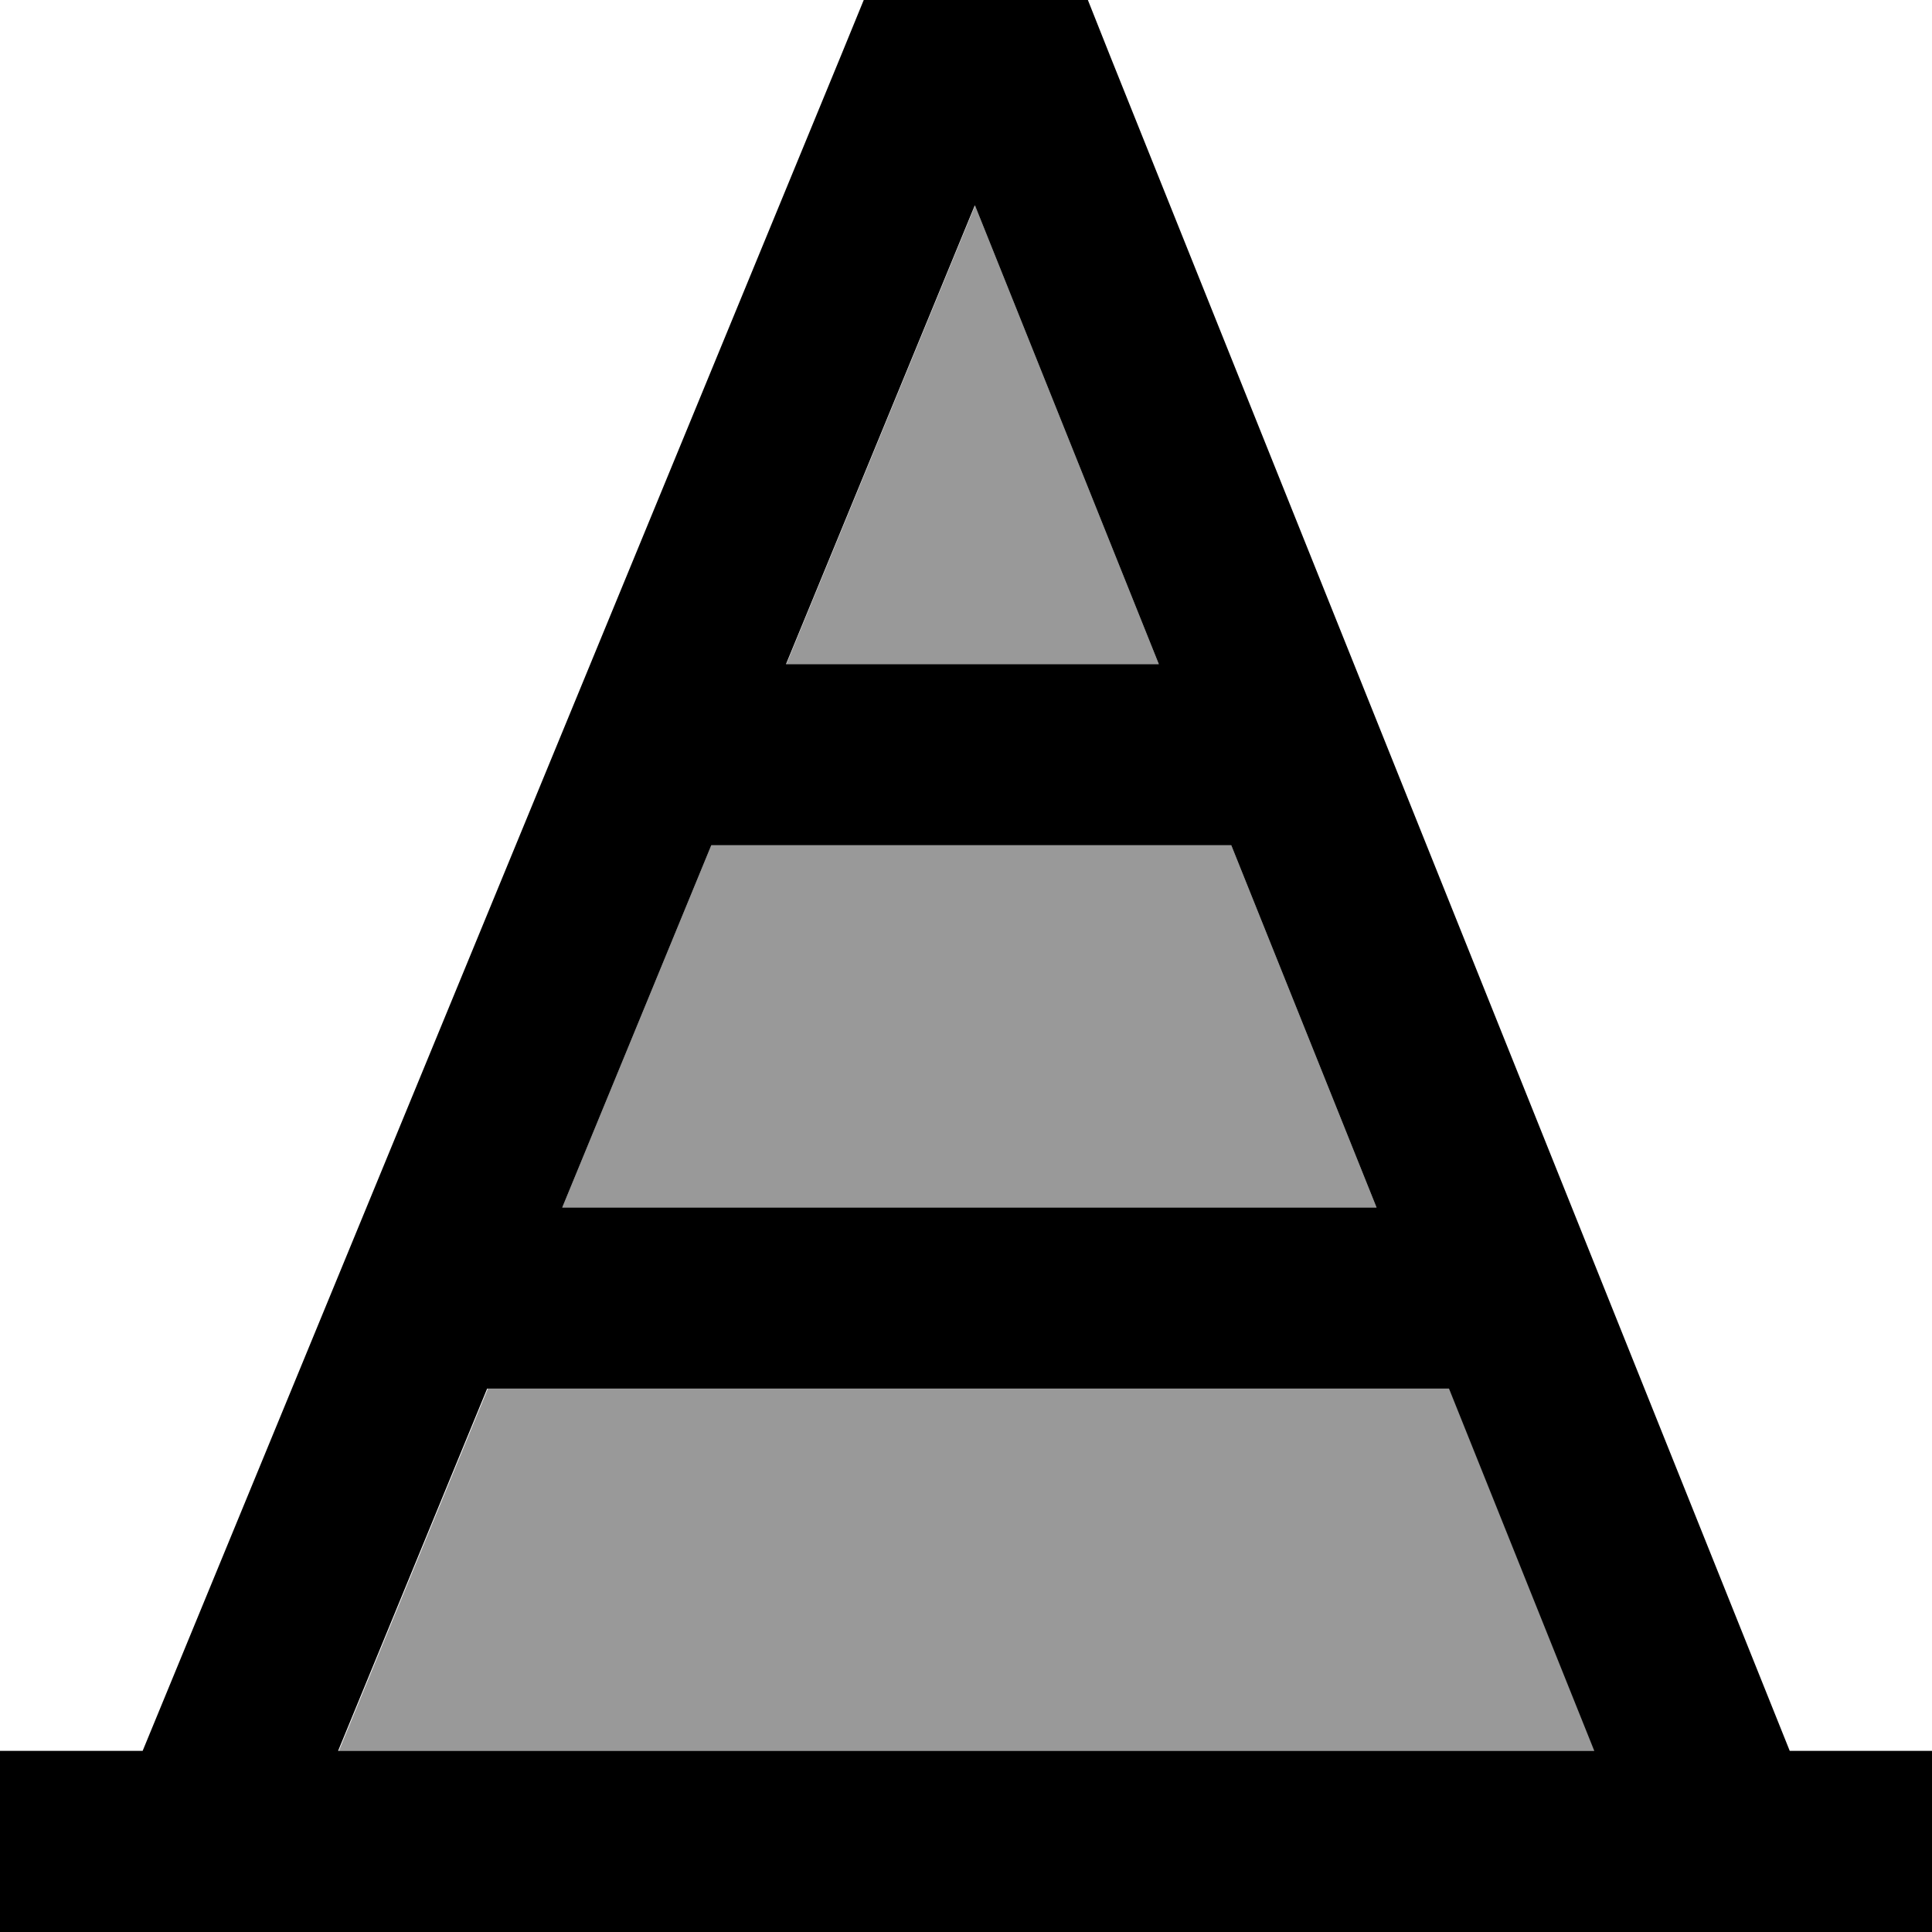
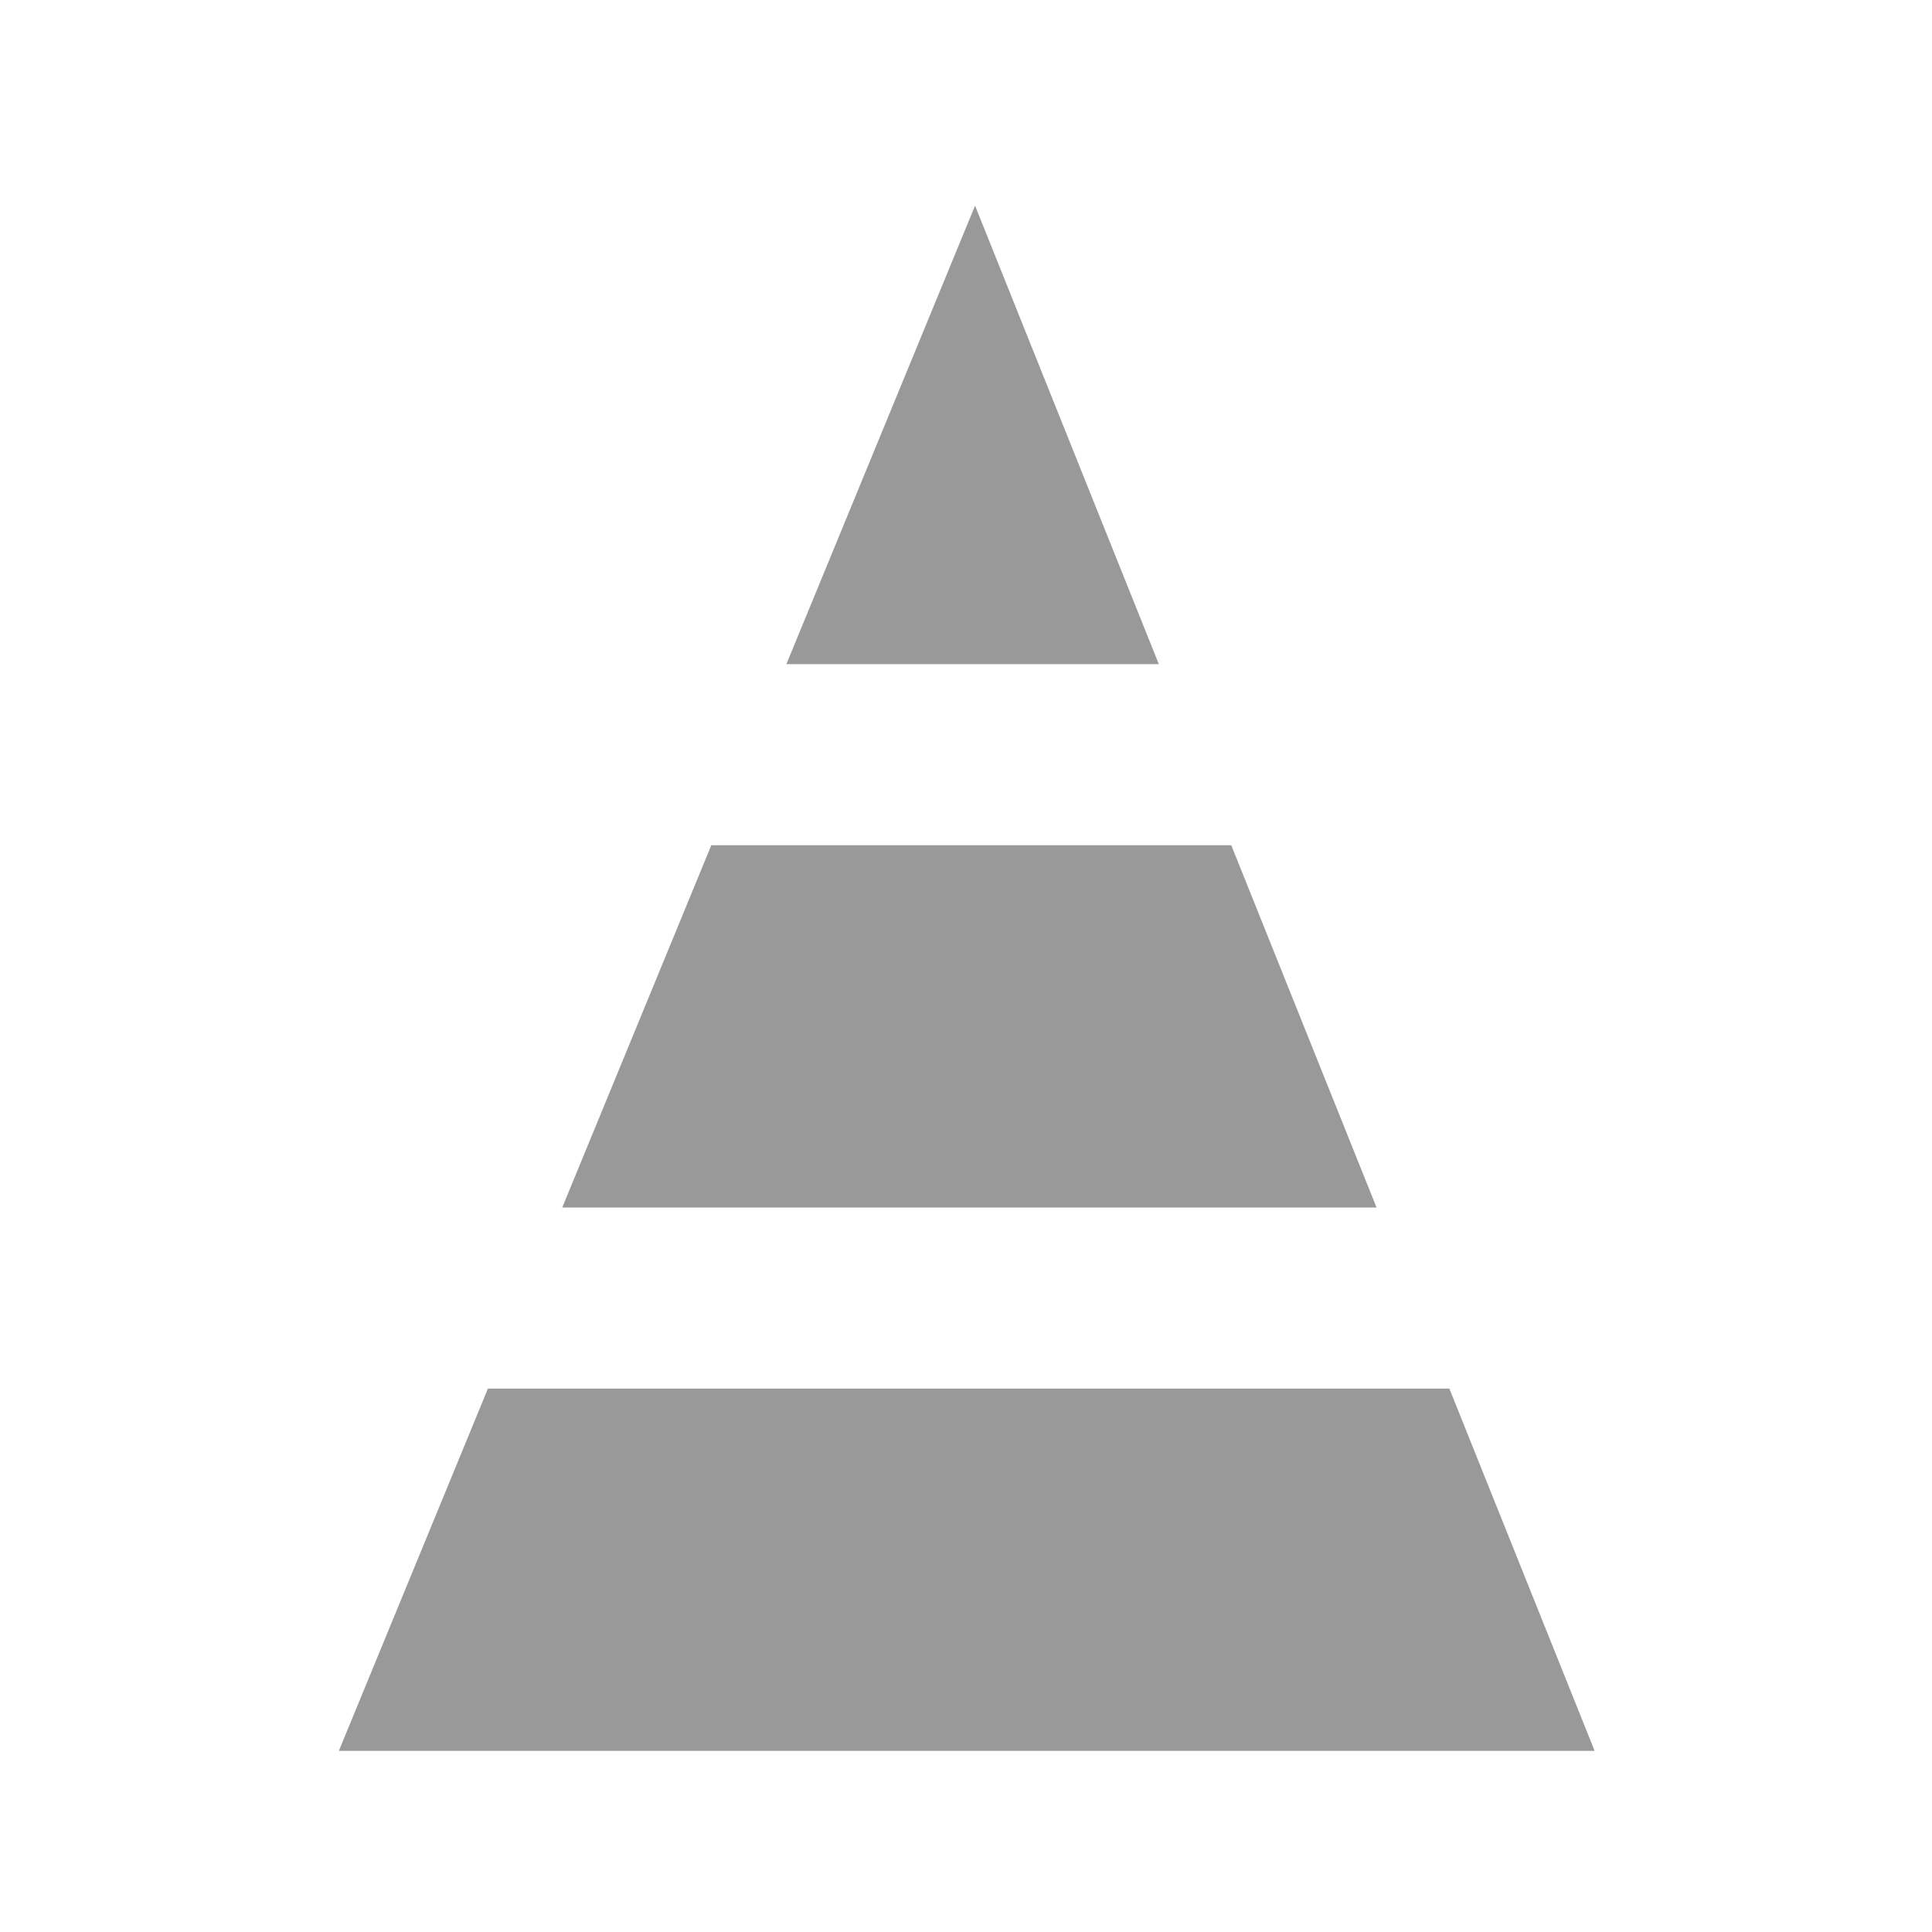
<svg xmlns="http://www.w3.org/2000/svg" viewBox="0 0 512 512">
-   <path style="fill:currentColor;opacity:.4" d="M89.7 464l332.9 0-38.5-96-254.8 0-39.5 96zM149 320l215.8 0-38.5-96-137.8 0-39.5 96zm59.3-144l98.8 0-48.7-121.5-50 121.5z" />
-   <path style="fill:currentColor;opacity:1" d="M245 0l-16.1 0-6.1 14.9-185 449.1-37.8 0 0 48 512 0 0-48-37.7 0-180-448.9-6-15.1-43.2 0zM364.8 320l-215.8 0 39.5-96 137.8 0 38.5 96zm19.2 48l38.5 96-332.9 0 39.5-96 254.8 0zM258.4 54.5l48.7 121.5-98.8 0 50-121.5z" />
+   <path style="fill:currentColor;opacity:.4" d="M89.7 464l332.9 0-38.5-96-254.8 0-39.5 96zM149 320l215.8 0-38.5-96-137.8 0-39.5 96zm59.3-144l98.8 0-48.7-121.5-50 121.5" />
</svg>